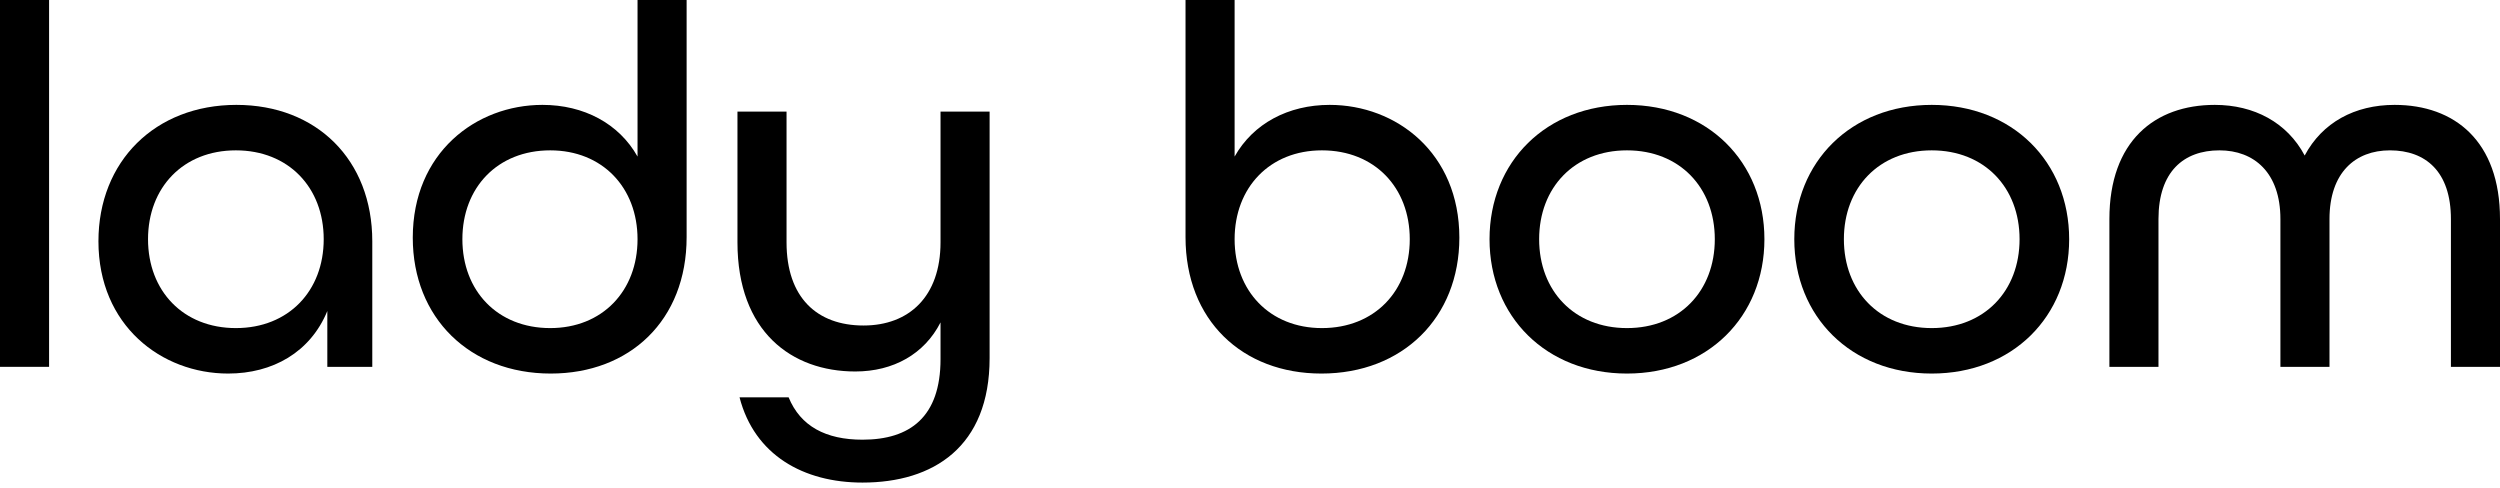
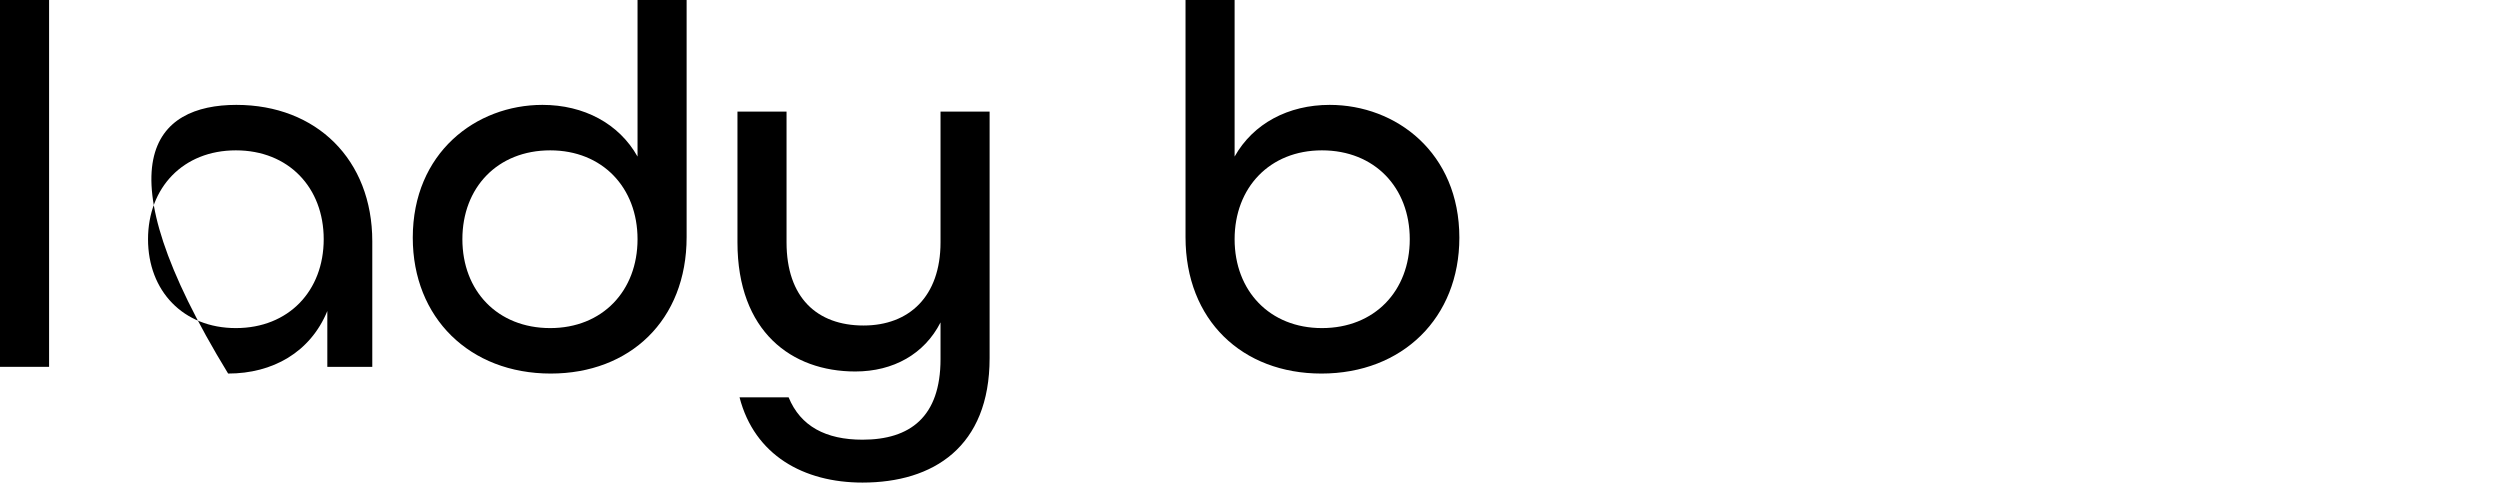
<svg xmlns="http://www.w3.org/2000/svg" width="128" height="25" viewBox="0 0 128 25" fill="none">
  <path d="M0 18.782V0H2.513V18.782H0Z" fill="black" />
-   <path d="M11.68 19.126C8.267 19.126 5.04 16.666 5.04 12.354C5.04 8.254 7.95 5.37 12.103 5.37C16.203 5.37 19.061 8.174 19.061 12.354V18.782H16.759V15.925C15.886 18.042 13.955 19.126 11.68 19.126ZM12.077 16.798C14.775 16.798 16.574 14.894 16.574 12.248C16.574 9.603 14.775 7.698 12.077 7.698C9.378 7.698 7.579 9.603 7.579 12.248C7.579 14.894 9.378 16.798 12.077 16.798Z" fill="black" />
+   <path d="M11.68 19.126C5.04 8.254 7.95 5.37 12.103 5.37C16.203 5.37 19.061 8.174 19.061 12.354V18.782H16.759V15.925C15.886 18.042 13.955 19.126 11.68 19.126ZM12.077 16.798C14.775 16.798 16.574 14.894 16.574 12.248C16.574 9.603 14.775 7.698 12.077 7.698C9.378 7.698 7.579 9.603 7.579 12.248C7.579 14.894 9.378 16.798 12.077 16.798Z" fill="black" />
  <path d="M28.198 19.126C24.044 19.126 21.134 16.269 21.134 12.169C21.134 7.83 24.362 5.37 27.774 5.37C29.891 5.37 31.69 6.323 32.642 8.016V0H35.155V12.142C35.155 16.401 32.245 19.126 28.198 19.126ZM28.171 16.798C30.843 16.798 32.642 14.894 32.642 12.248C32.642 9.603 30.843 7.698 28.171 7.698C25.473 7.698 23.674 9.603 23.674 12.248C23.674 14.894 25.473 16.798 28.171 16.798Z" fill="black" />
  <path d="M44.16 24.708C41.144 24.708 38.631 23.306 37.864 20.343H40.377C40.986 21.825 42.282 22.512 44.16 22.512C46.594 22.512 48.155 21.348 48.155 18.386V16.507C47.334 18.121 45.747 19.02 43.79 19.02C40.536 19.02 37.758 16.983 37.758 12.407V5.714H40.271V12.407C40.271 15.238 41.832 16.666 44.213 16.666C46.541 16.666 48.155 15.185 48.155 12.407V5.714H50.668V18.333C50.668 22.883 47.784 24.708 44.16 24.708Z" fill="black" />
  <path d="M67.656 19.126C63.609 19.126 60.699 16.401 60.699 12.142V0H63.212V8.016C64.164 6.323 65.963 5.37 68.079 5.37C71.492 5.37 74.719 7.83 74.719 12.169C74.719 16.269 71.809 19.126 67.656 19.126ZM67.683 16.798C70.381 16.798 72.18 14.894 72.18 12.248C72.18 9.603 70.381 7.698 67.683 7.698C65.011 7.698 63.212 9.603 63.212 12.248C63.212 14.894 65.011 16.798 67.683 16.798Z" fill="black" />
-   <path d="M83.301 19.126C79.174 19.126 76.264 16.216 76.264 12.248C76.264 8.28 79.174 5.37 83.301 5.37C87.428 5.37 90.338 8.28 90.338 12.248C90.338 16.216 87.428 19.126 83.301 19.126ZM83.301 16.798C85.999 16.798 87.798 14.894 87.798 12.248C87.798 9.603 85.999 7.698 83.301 7.698C80.603 7.698 78.804 9.603 78.804 12.248C78.804 14.894 80.603 16.798 83.301 16.798Z" fill="black" />
-   <path d="M98.905 19.126C94.778 19.126 91.868 16.216 91.868 12.248C91.868 8.28 94.778 5.37 98.905 5.37C103.032 5.37 105.941 8.28 105.941 12.248C105.941 16.216 103.032 19.126 98.905 19.126ZM98.905 16.798C101.603 16.798 103.402 14.894 103.402 12.248C103.402 9.603 101.603 7.698 98.905 7.698C96.206 7.698 94.407 9.603 94.407 12.248C94.407 14.894 96.206 16.798 98.905 16.798Z" fill="black" />
-   <path d="M108.001 18.782V11.216C108.001 7.222 110.329 5.37 113.397 5.37C115.408 5.37 117.101 6.27 118 7.963C118.9 6.27 120.566 5.37 122.603 5.37C125.672 5.37 128 7.222 128 11.216V18.782H125.487V11.216C125.487 8.783 124.191 7.698 122.365 7.698C120.593 7.698 119.27 8.836 119.27 11.216V18.782H116.757V11.216C116.757 8.836 115.408 7.698 113.635 7.698C111.81 7.698 110.514 8.783 110.514 11.216V18.782H108.001Z" fill="black" />
</svg>